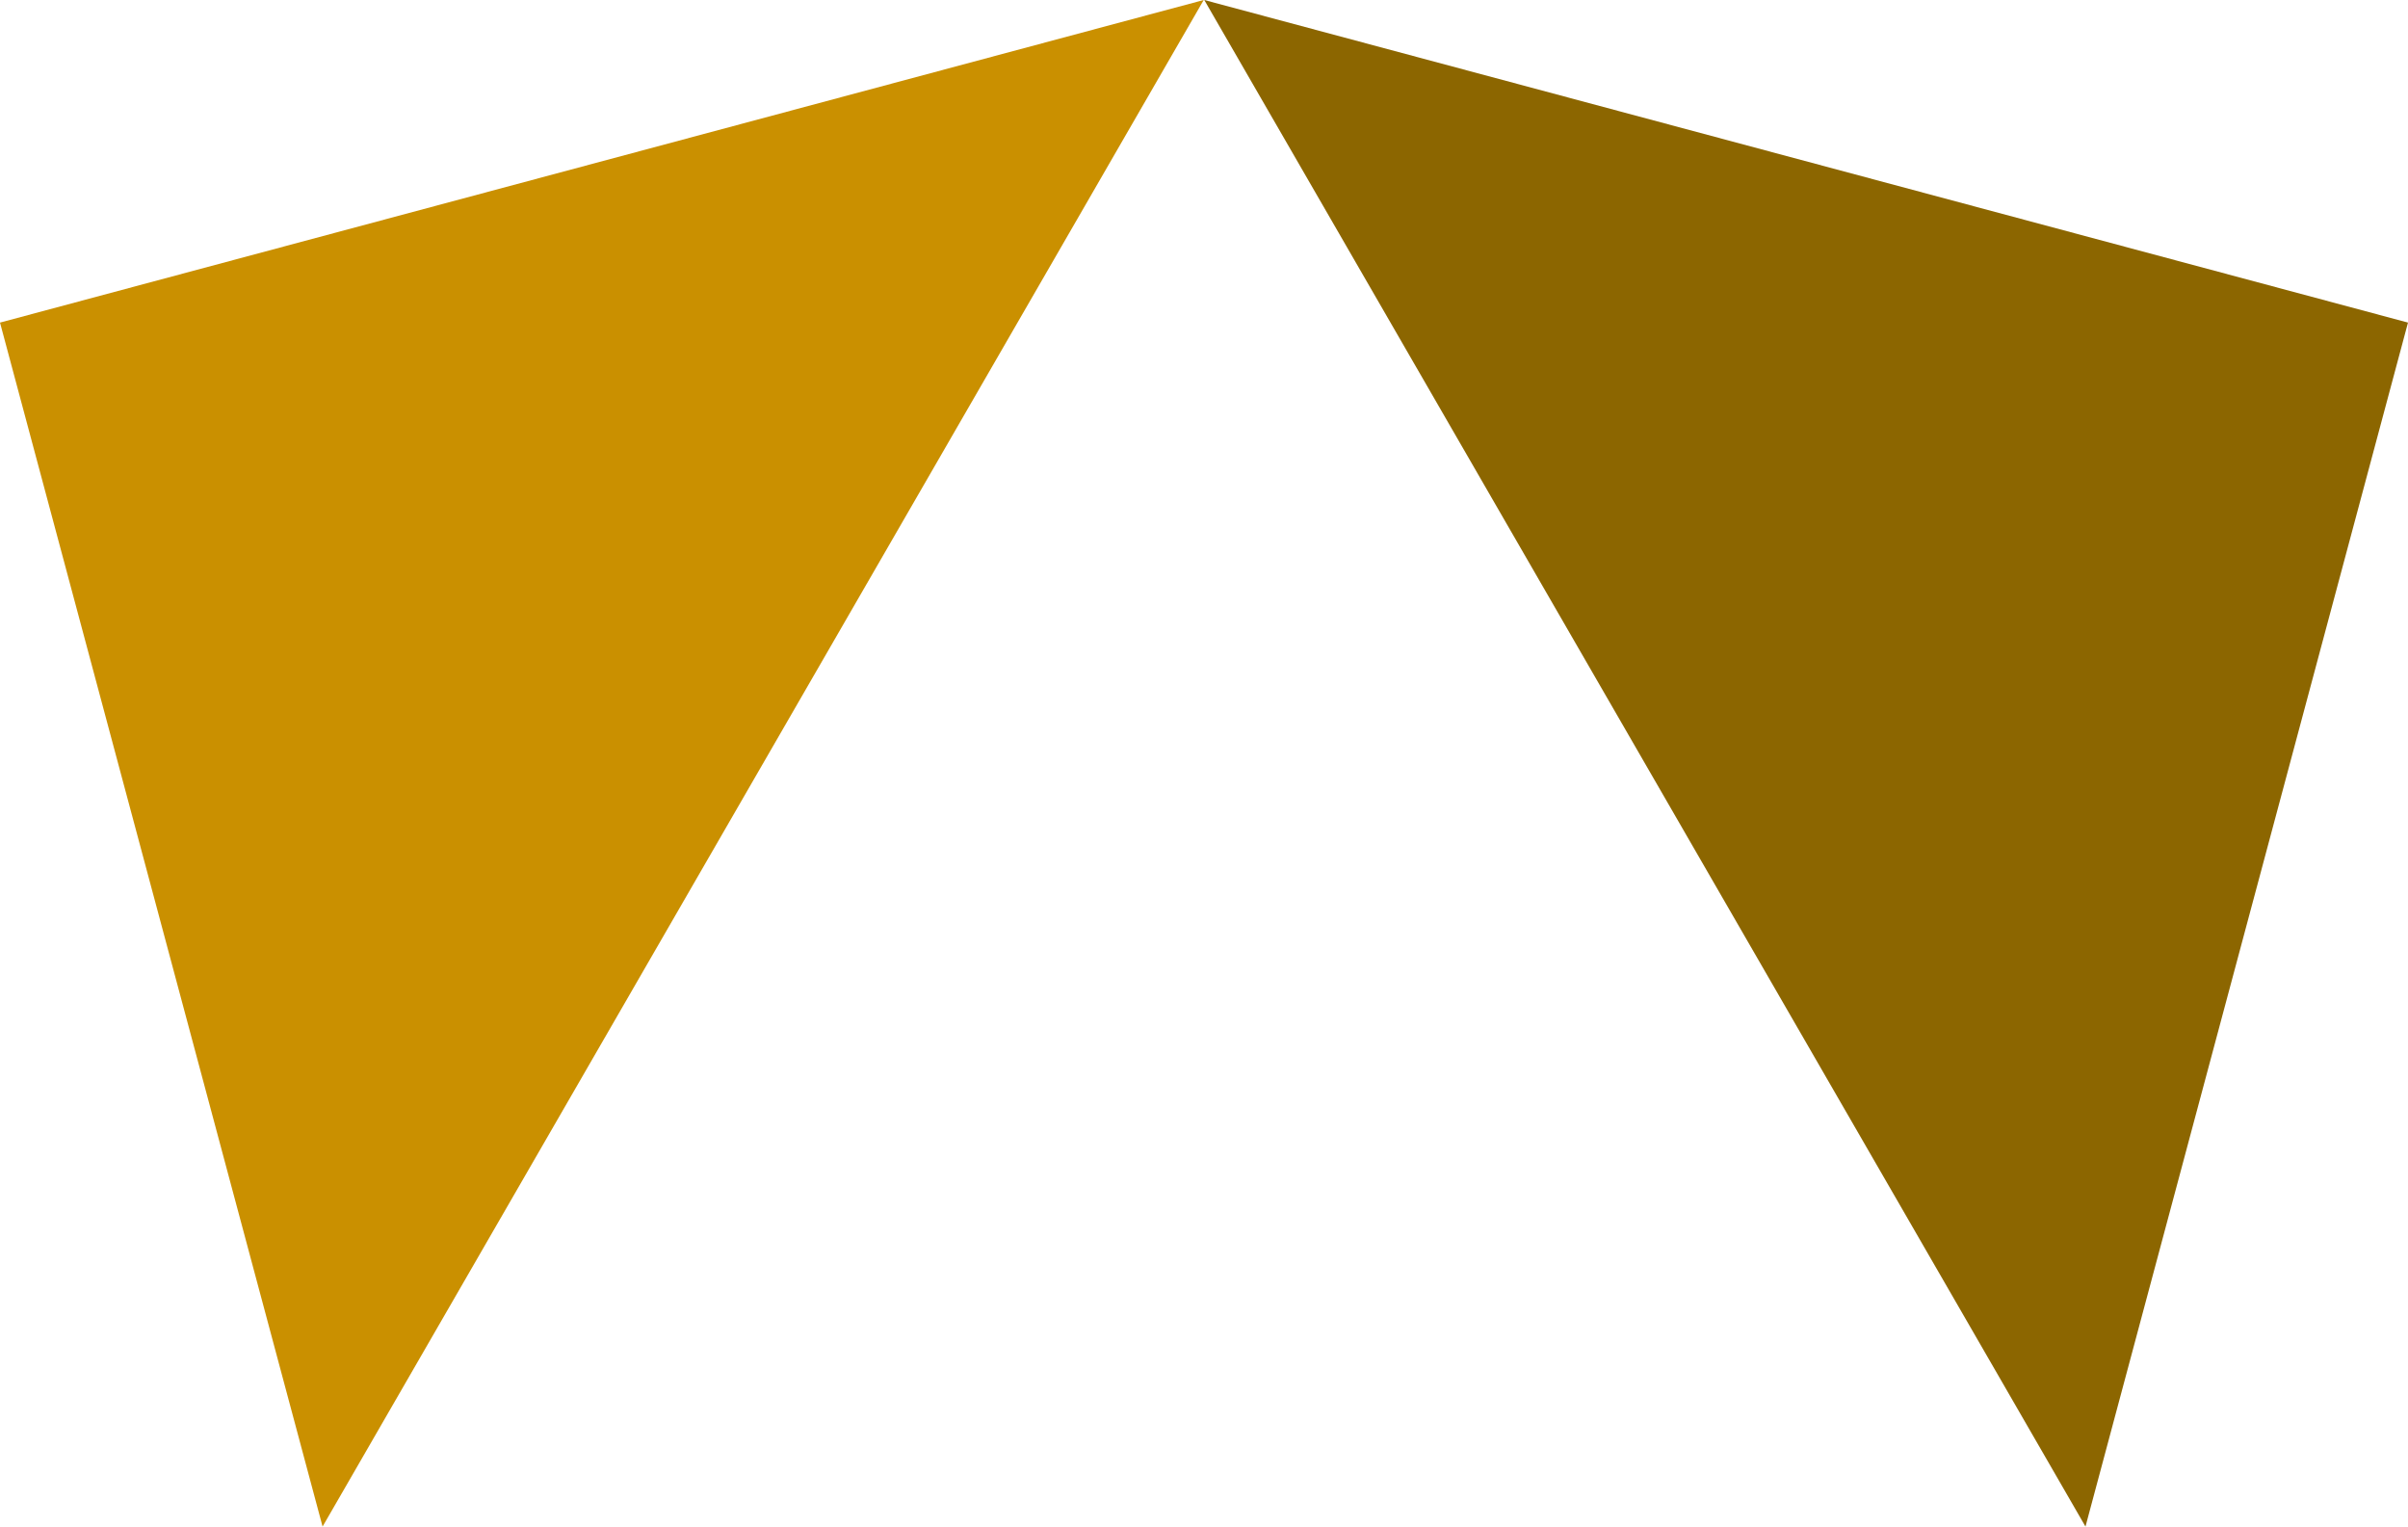
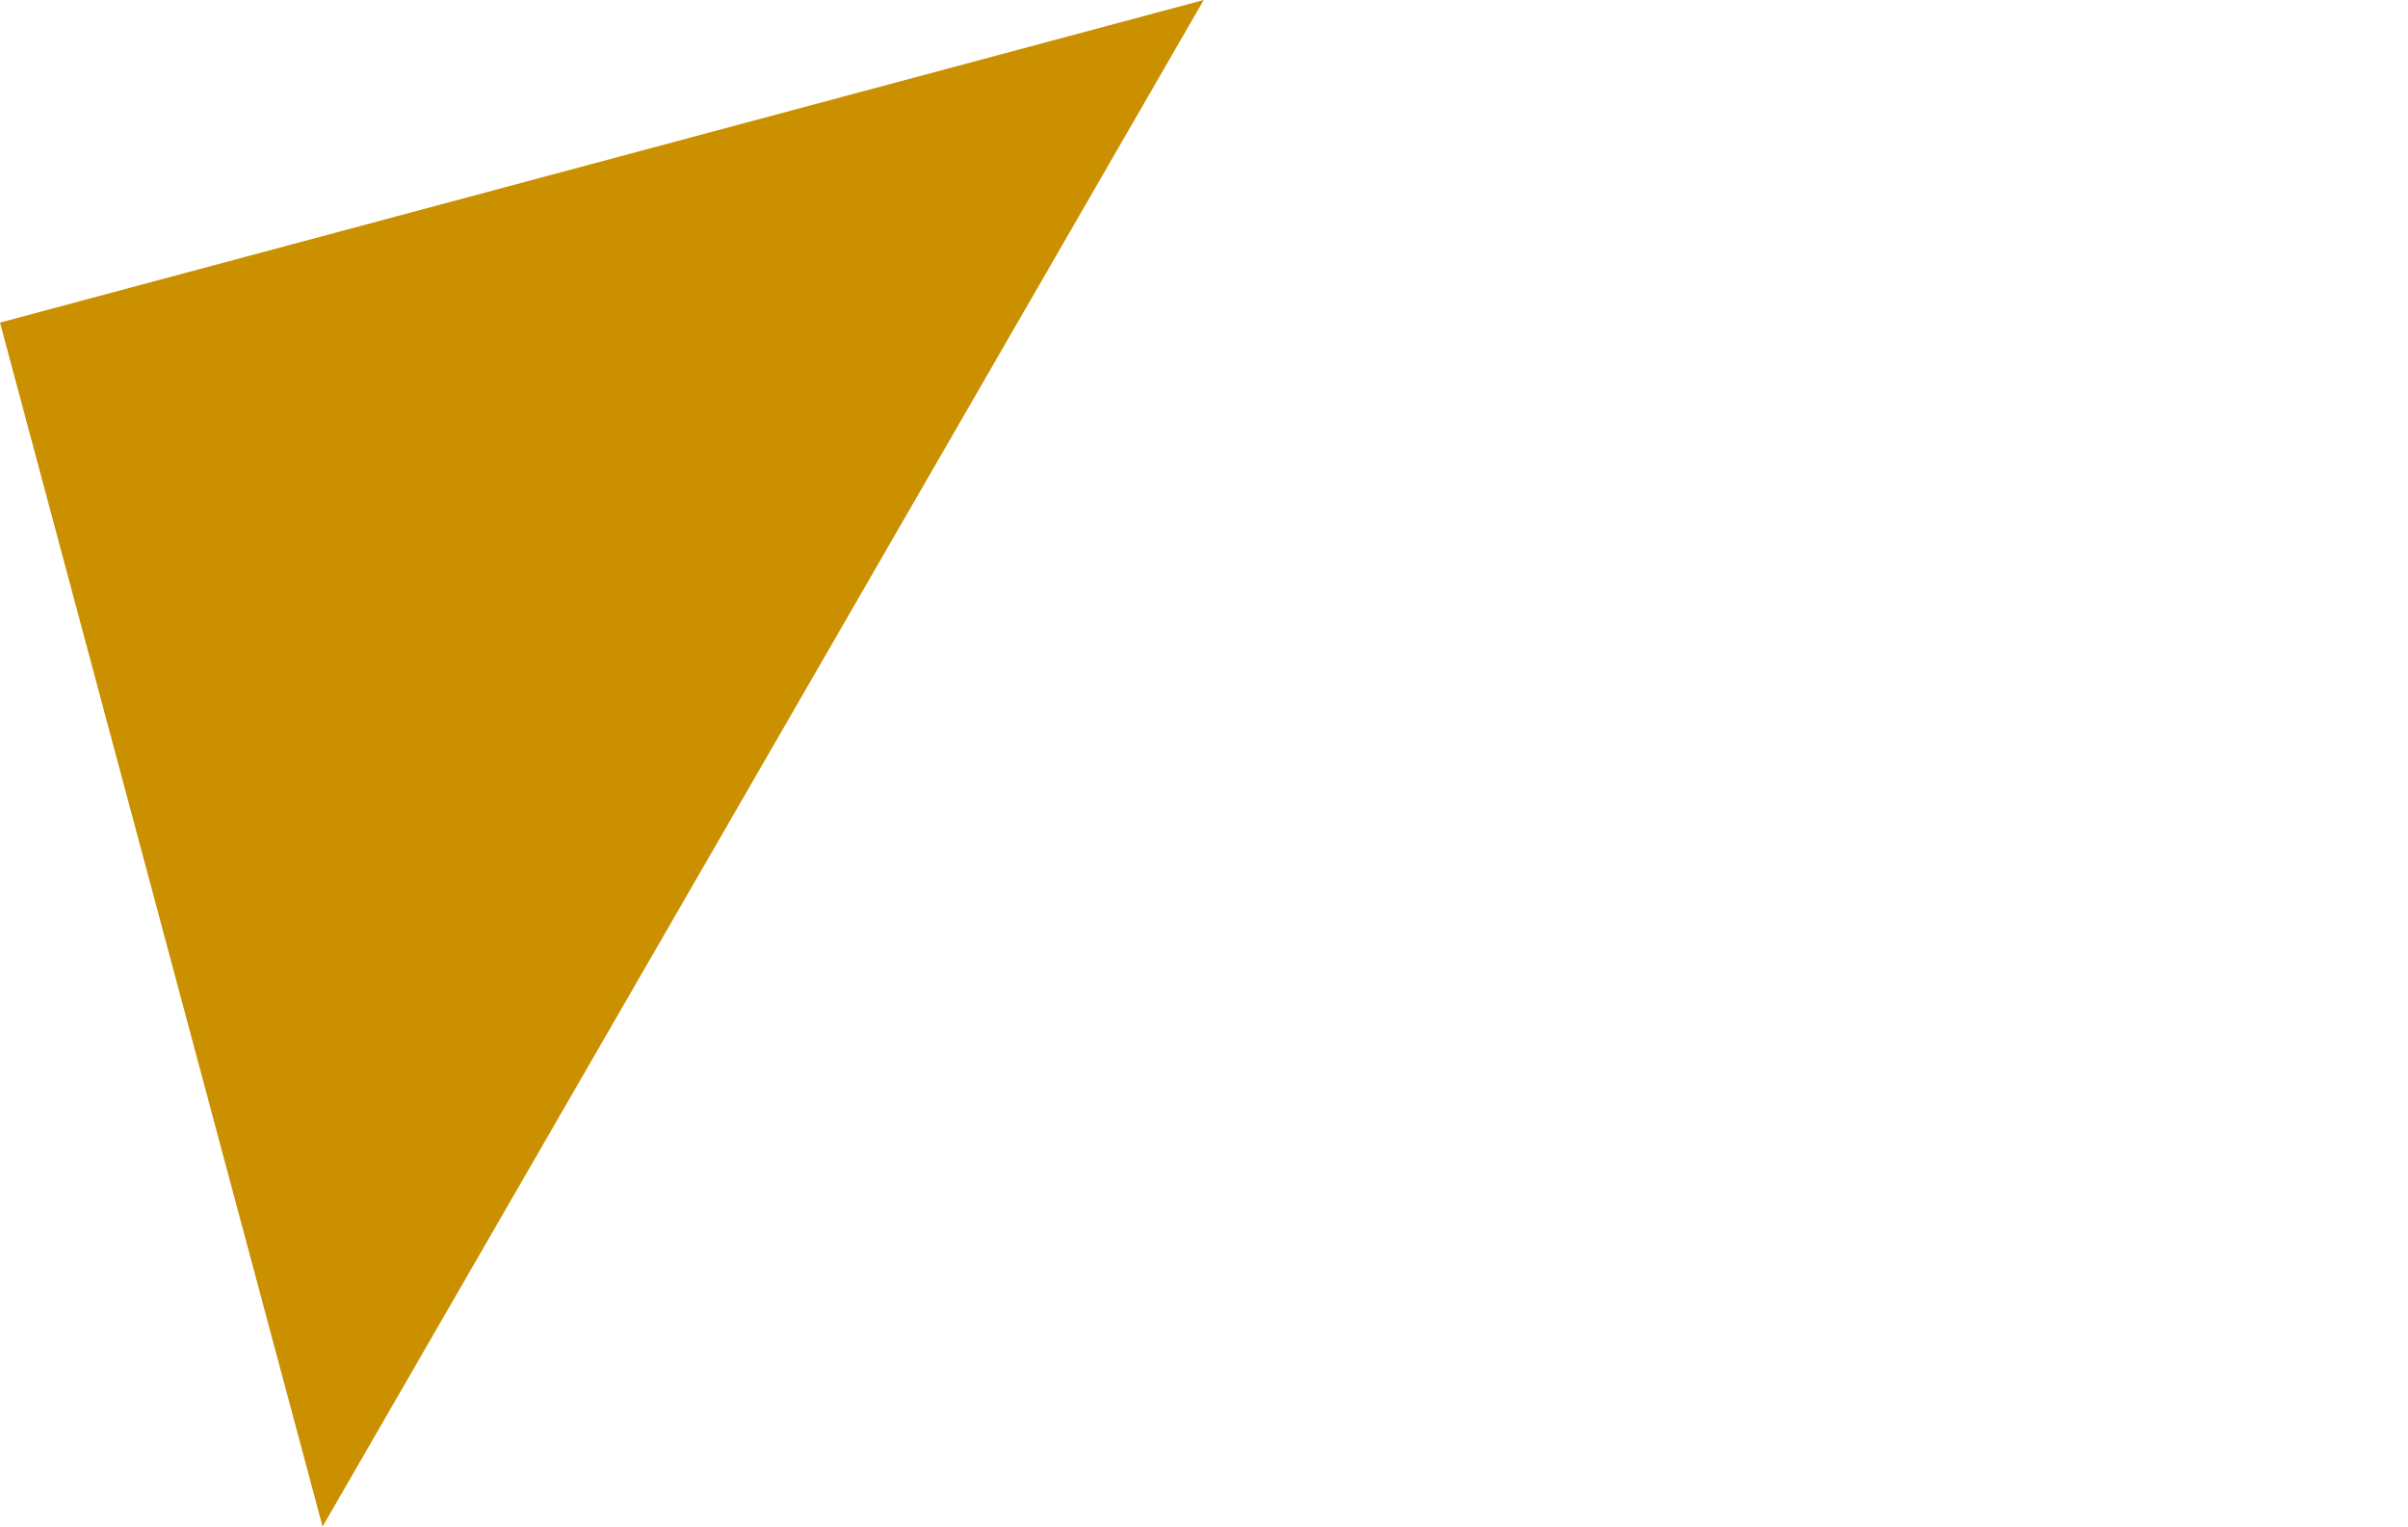
<svg xmlns="http://www.w3.org/2000/svg" id="Laag_1" data-name="Laag 1" viewBox="0 0 388.77 246.41">
-   <polygon fill="#8c6600" class="cls-1" points="336.7 246.41 194.43 0 388.77 52.07 336.7 246.41" />
  <polygon fill="#ca9000" class="cls-2" points="52.08 246.41 194.34 0 0 52.07 52.08 246.41" />
</svg>